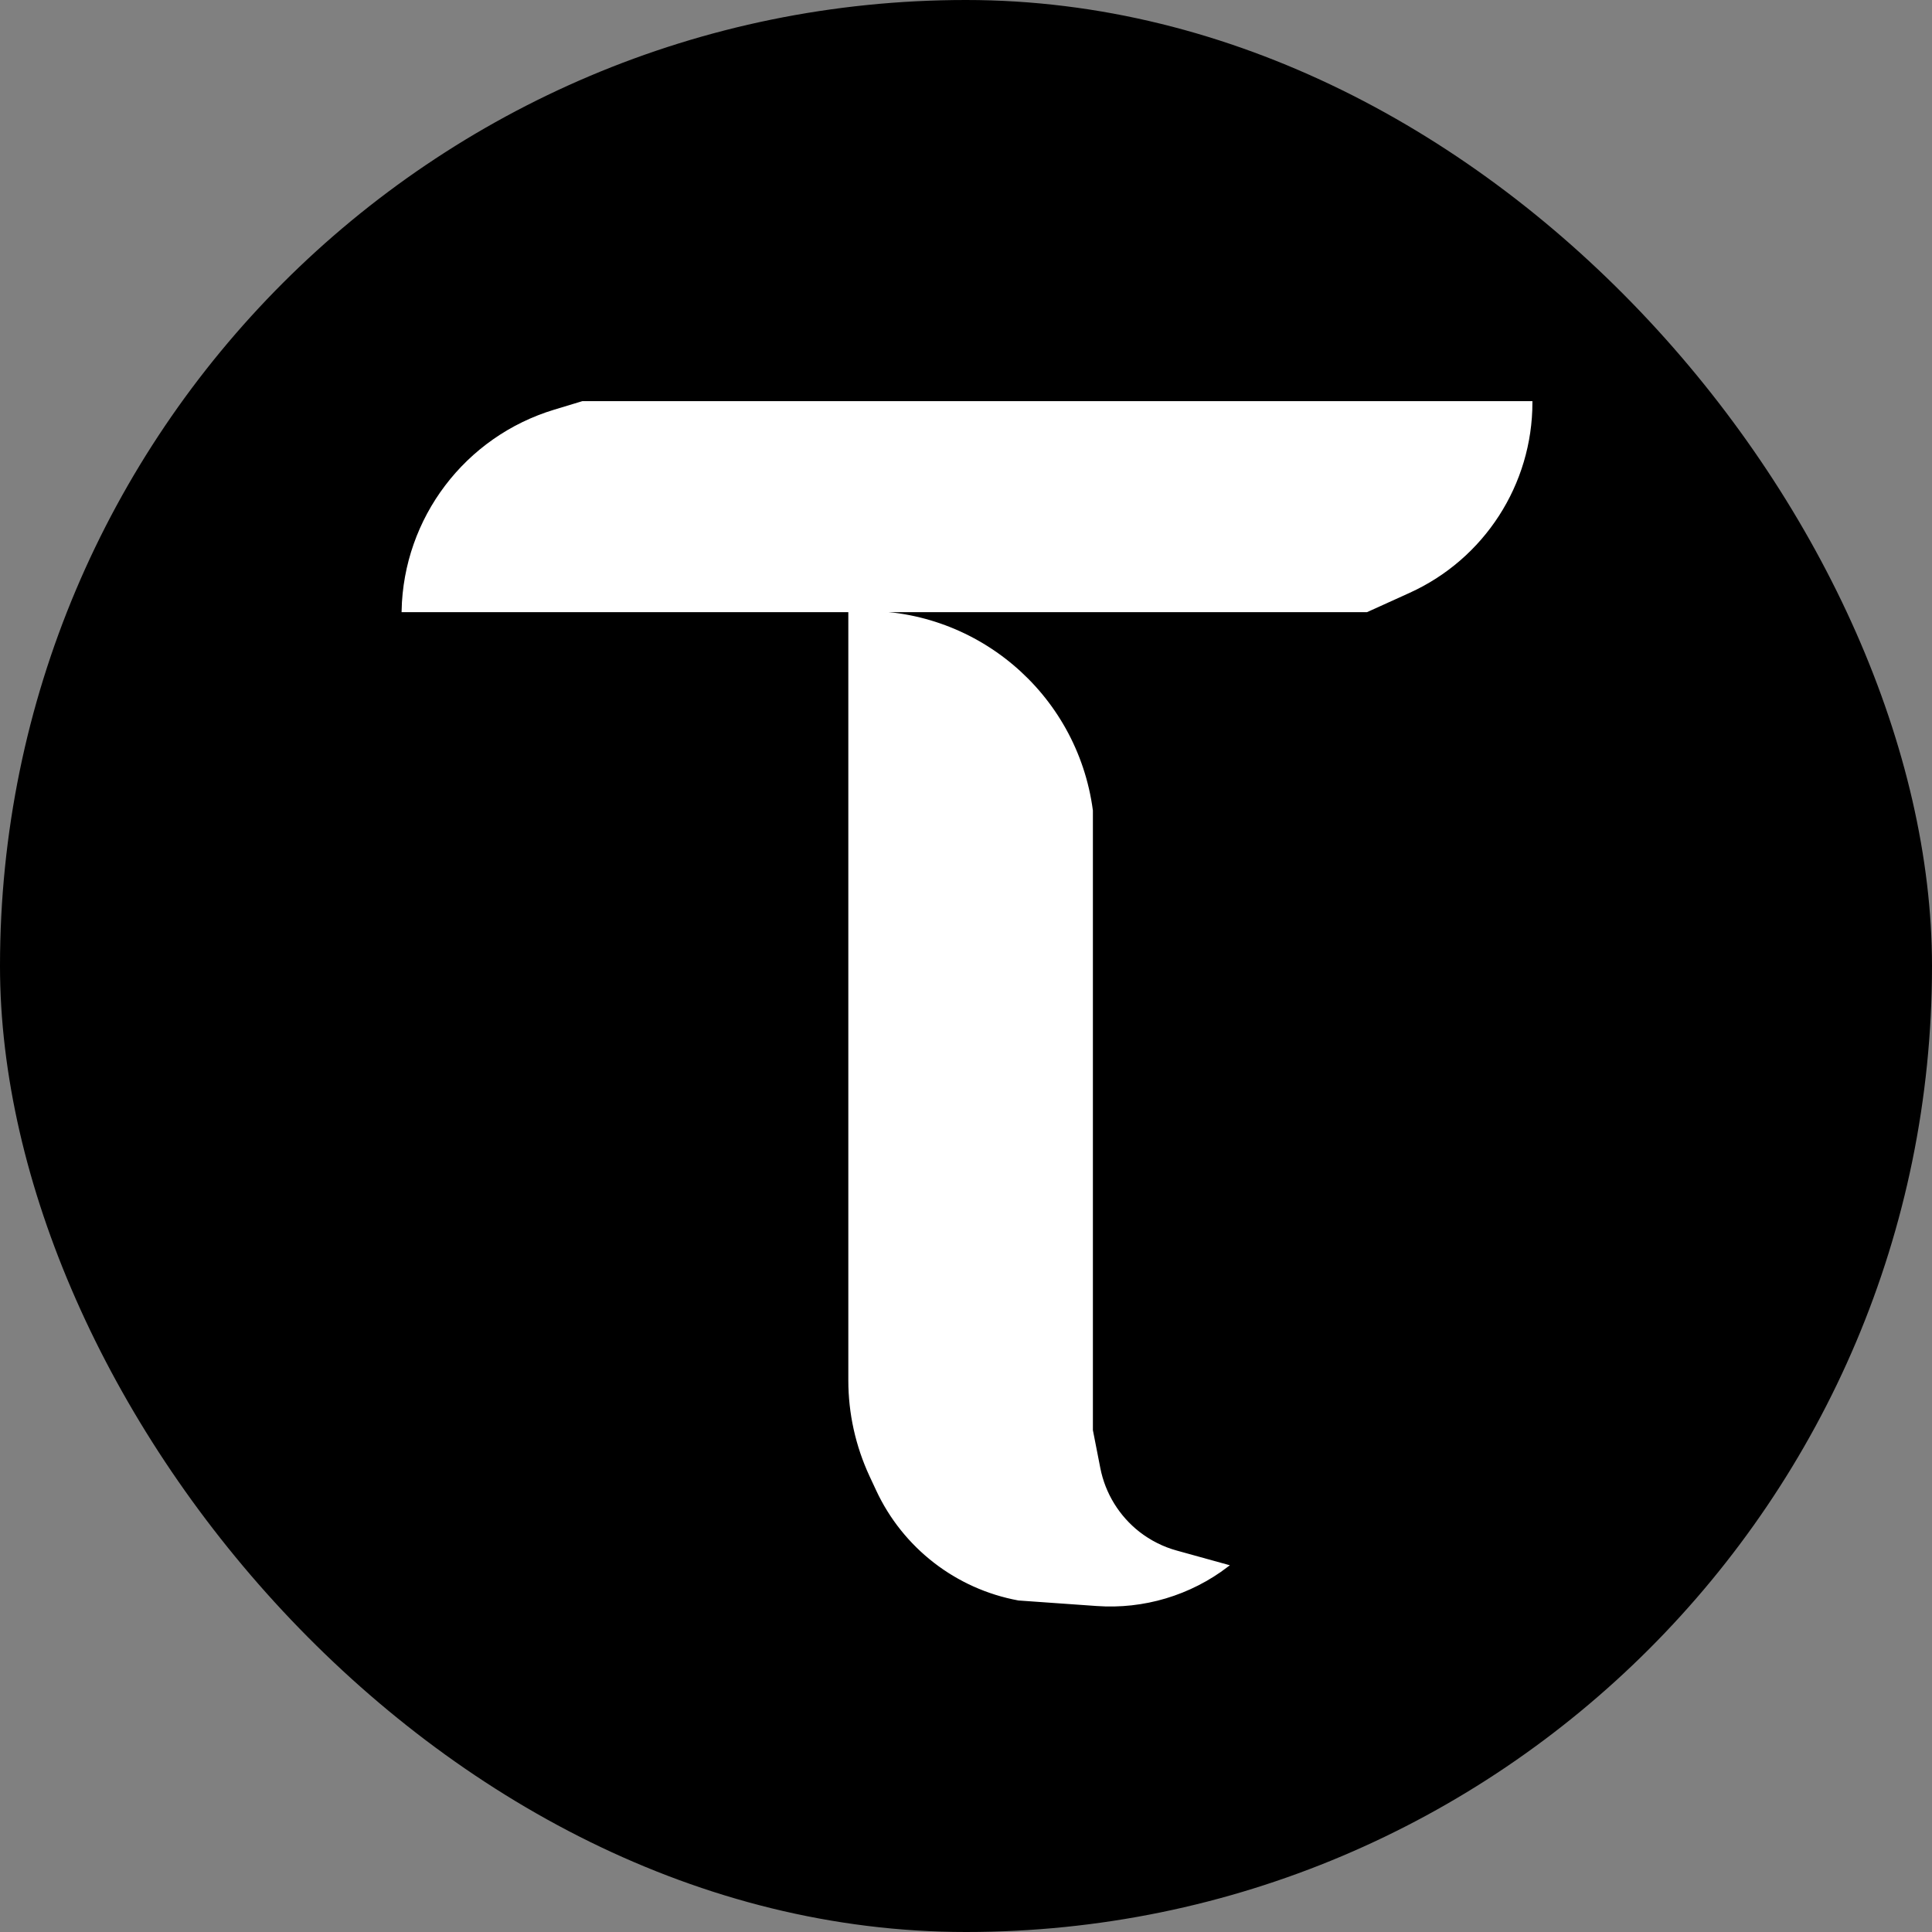
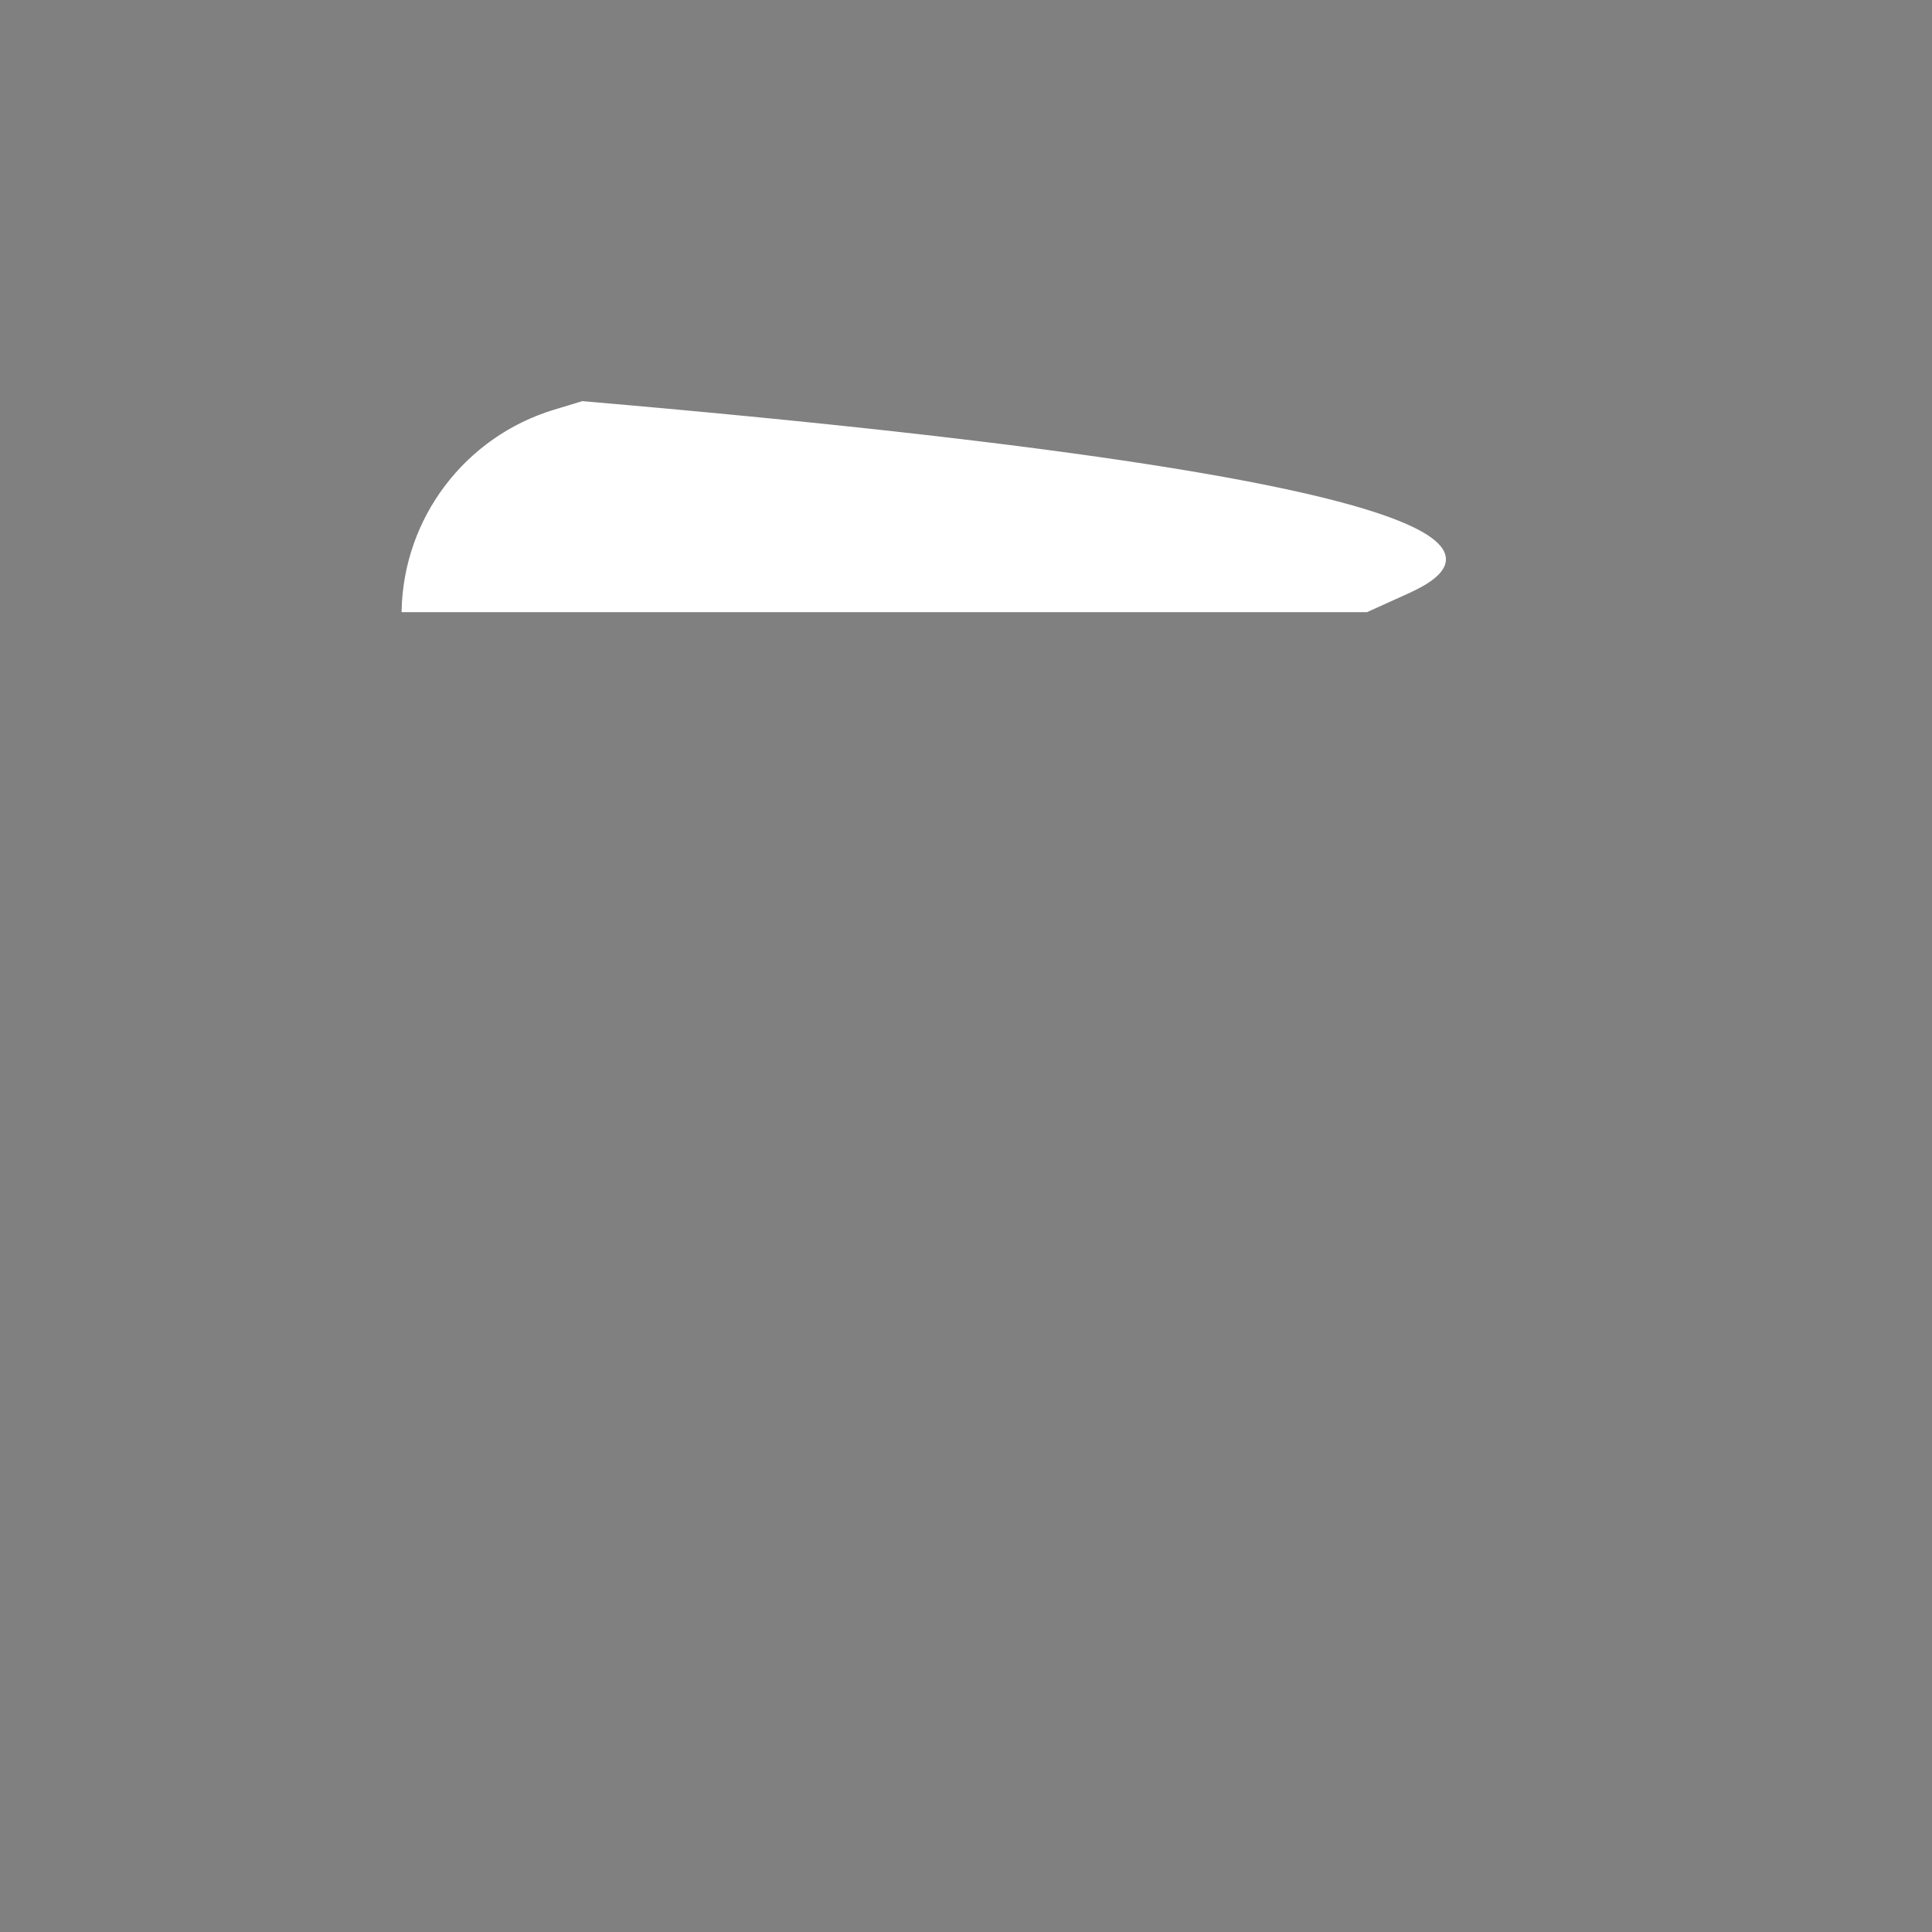
<svg xmlns="http://www.w3.org/2000/svg" width="22" height="22" viewBox="0 0 22 22" fill="none">
  <rect x="0" y="0" width="22" height="22" fill="#808080" stroke="none" />
-   <rect width="22" height="22" rx="11" fill="black" />
-   <path d="M9.674 15.719V6.976L9.742 6.973C11.088 6.915 12.254 7.895 12.431 9.23V16.287L12.516 16.721C12.573 17.011 12.733 17.271 12.966 17.454C13.094 17.553 13.239 17.627 13.396 17.67L13.974 17.83C13.55 18.154 13.021 18.312 12.489 18.274L11.599 18.211C10.892 18.081 10.292 17.616 9.989 16.964L9.913 16.801C9.756 16.462 9.674 16.093 9.674 15.719Z" fill="white" stroke="white" stroke-width="0.028" />
-   <path d="M15.563 6.957H4.587C4.608 5.903 5.306 4.983 6.316 4.678L6.633 4.582H17.436C17.436 5.511 16.892 6.354 16.046 6.738L15.563 6.957Z" fill="white" stroke="white" stroke-width="0.028" />
+   <path d="M15.563 6.957H4.587C4.608 5.903 5.306 4.983 6.316 4.678L6.633 4.582C17.436 5.511 16.892 6.354 16.046 6.738L15.563 6.957Z" fill="white" stroke="white" stroke-width="0.028" />
</svg>